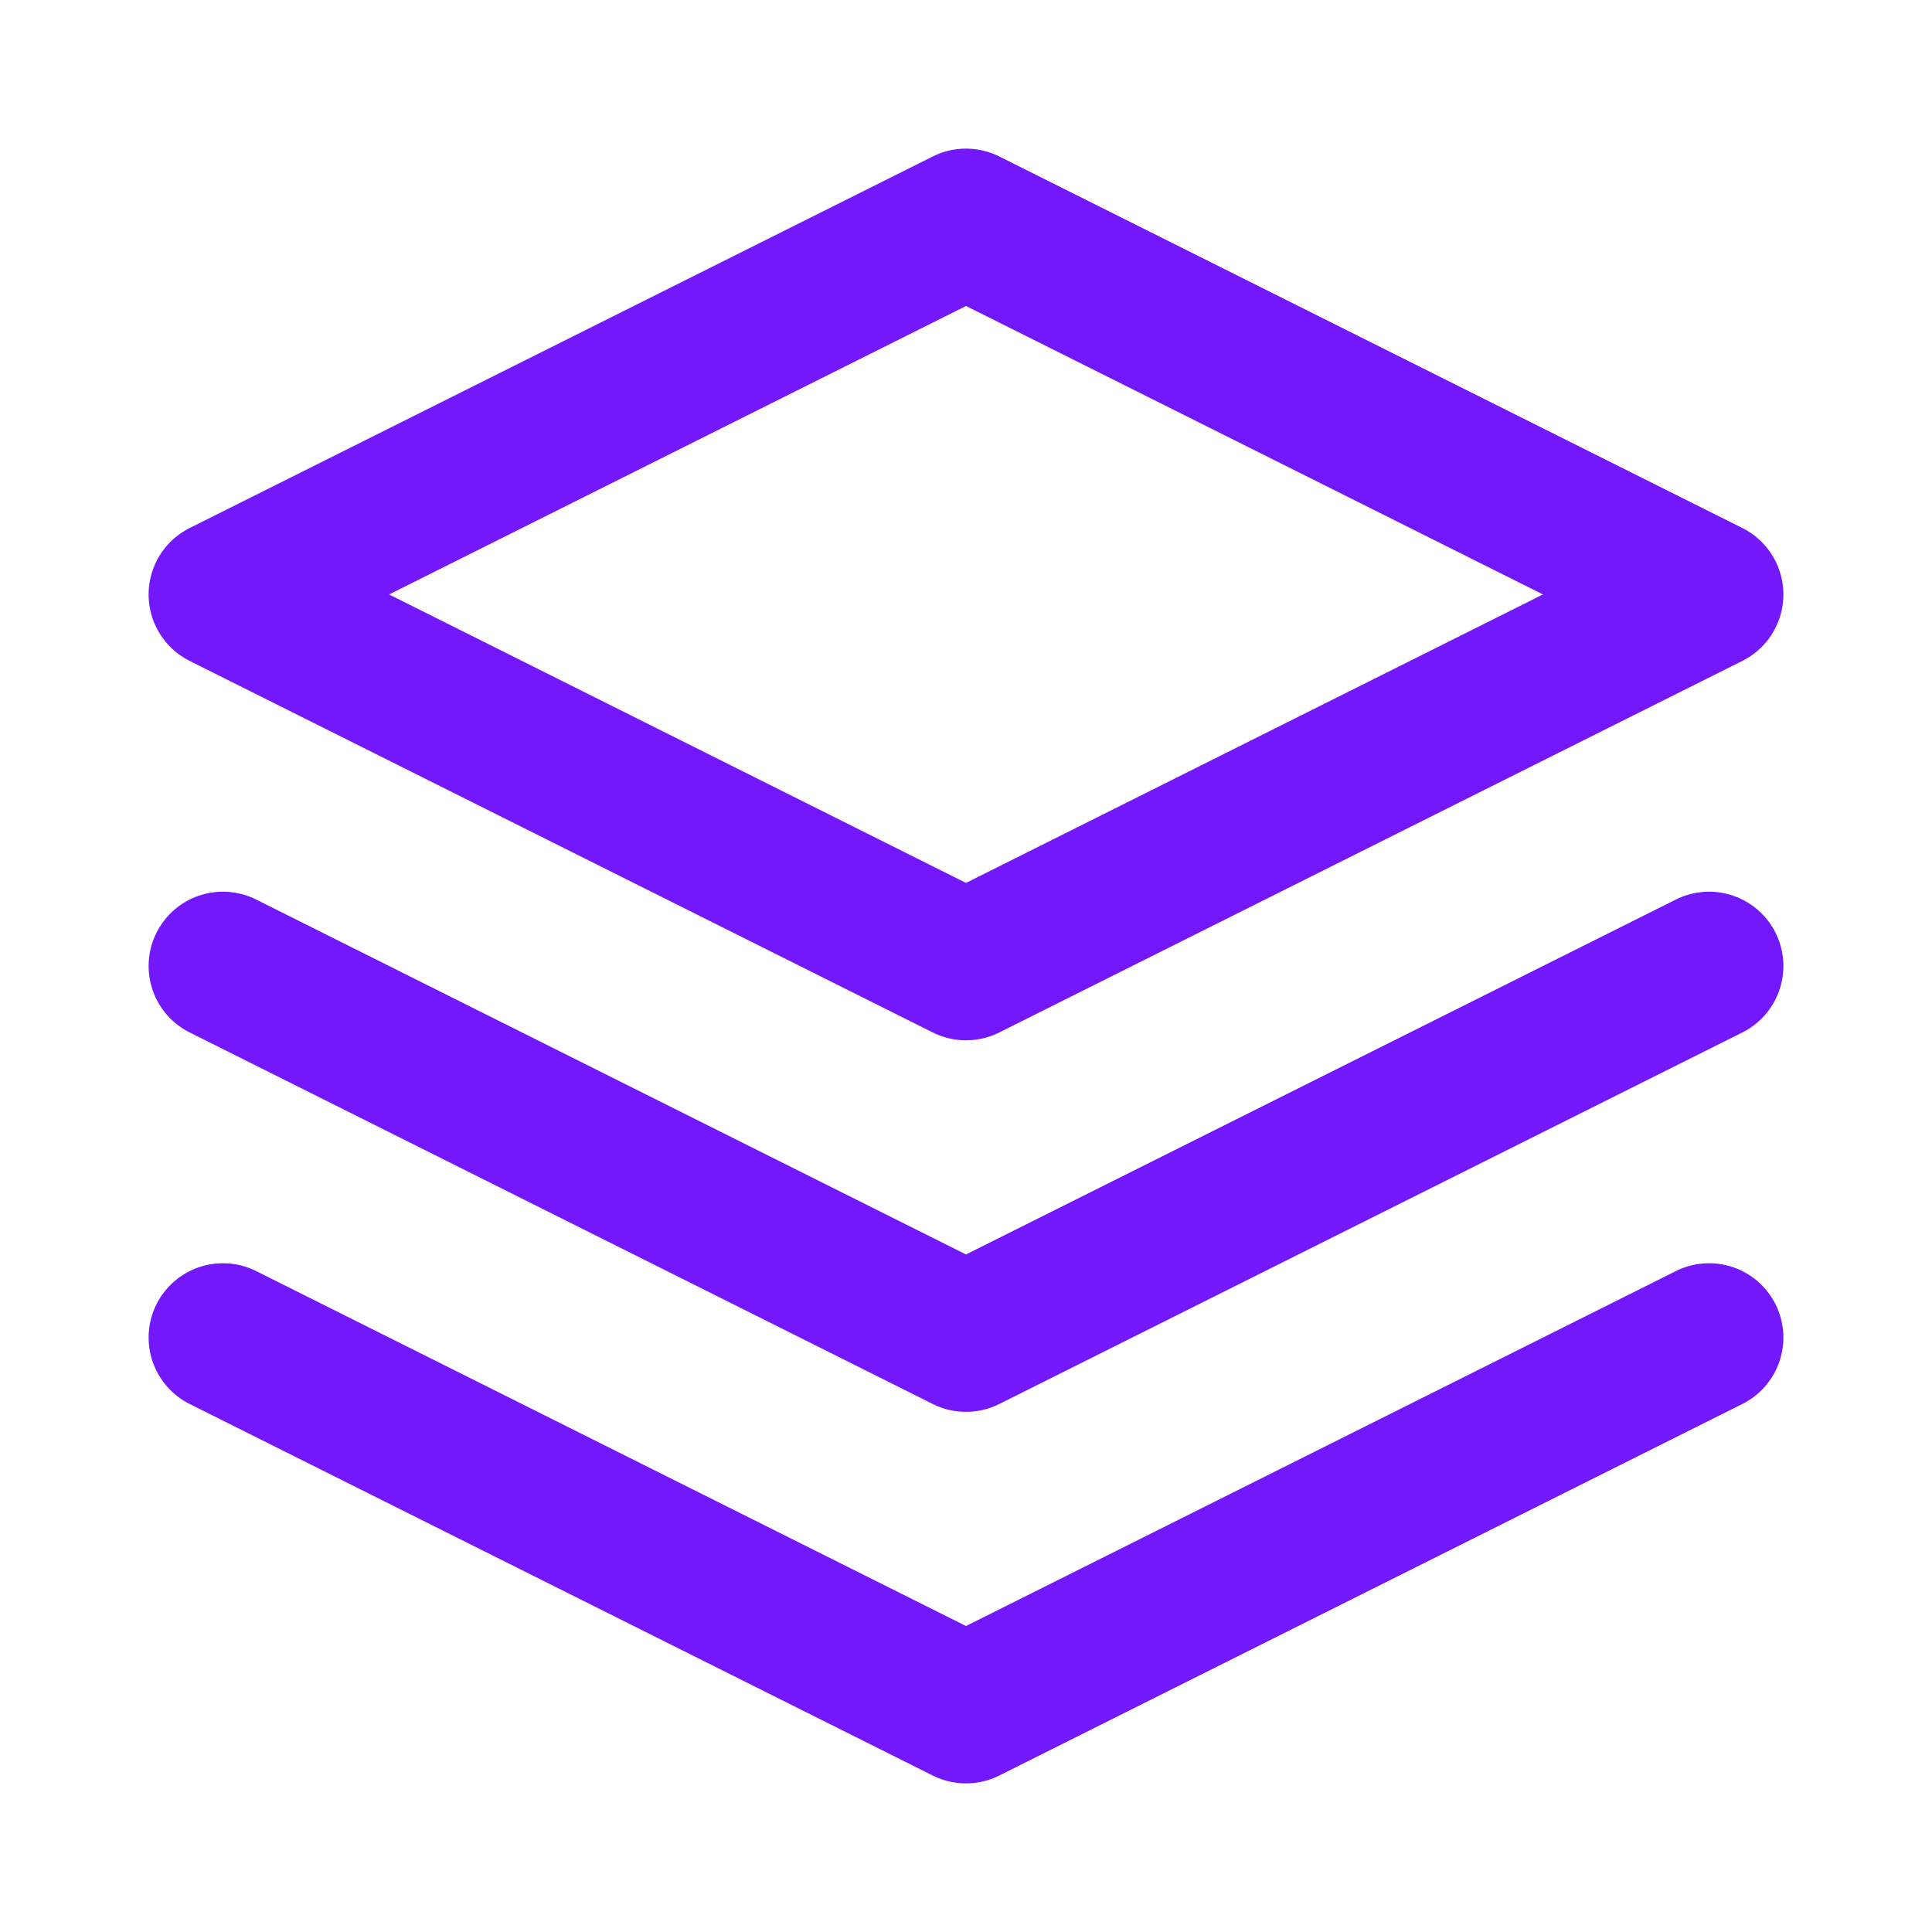
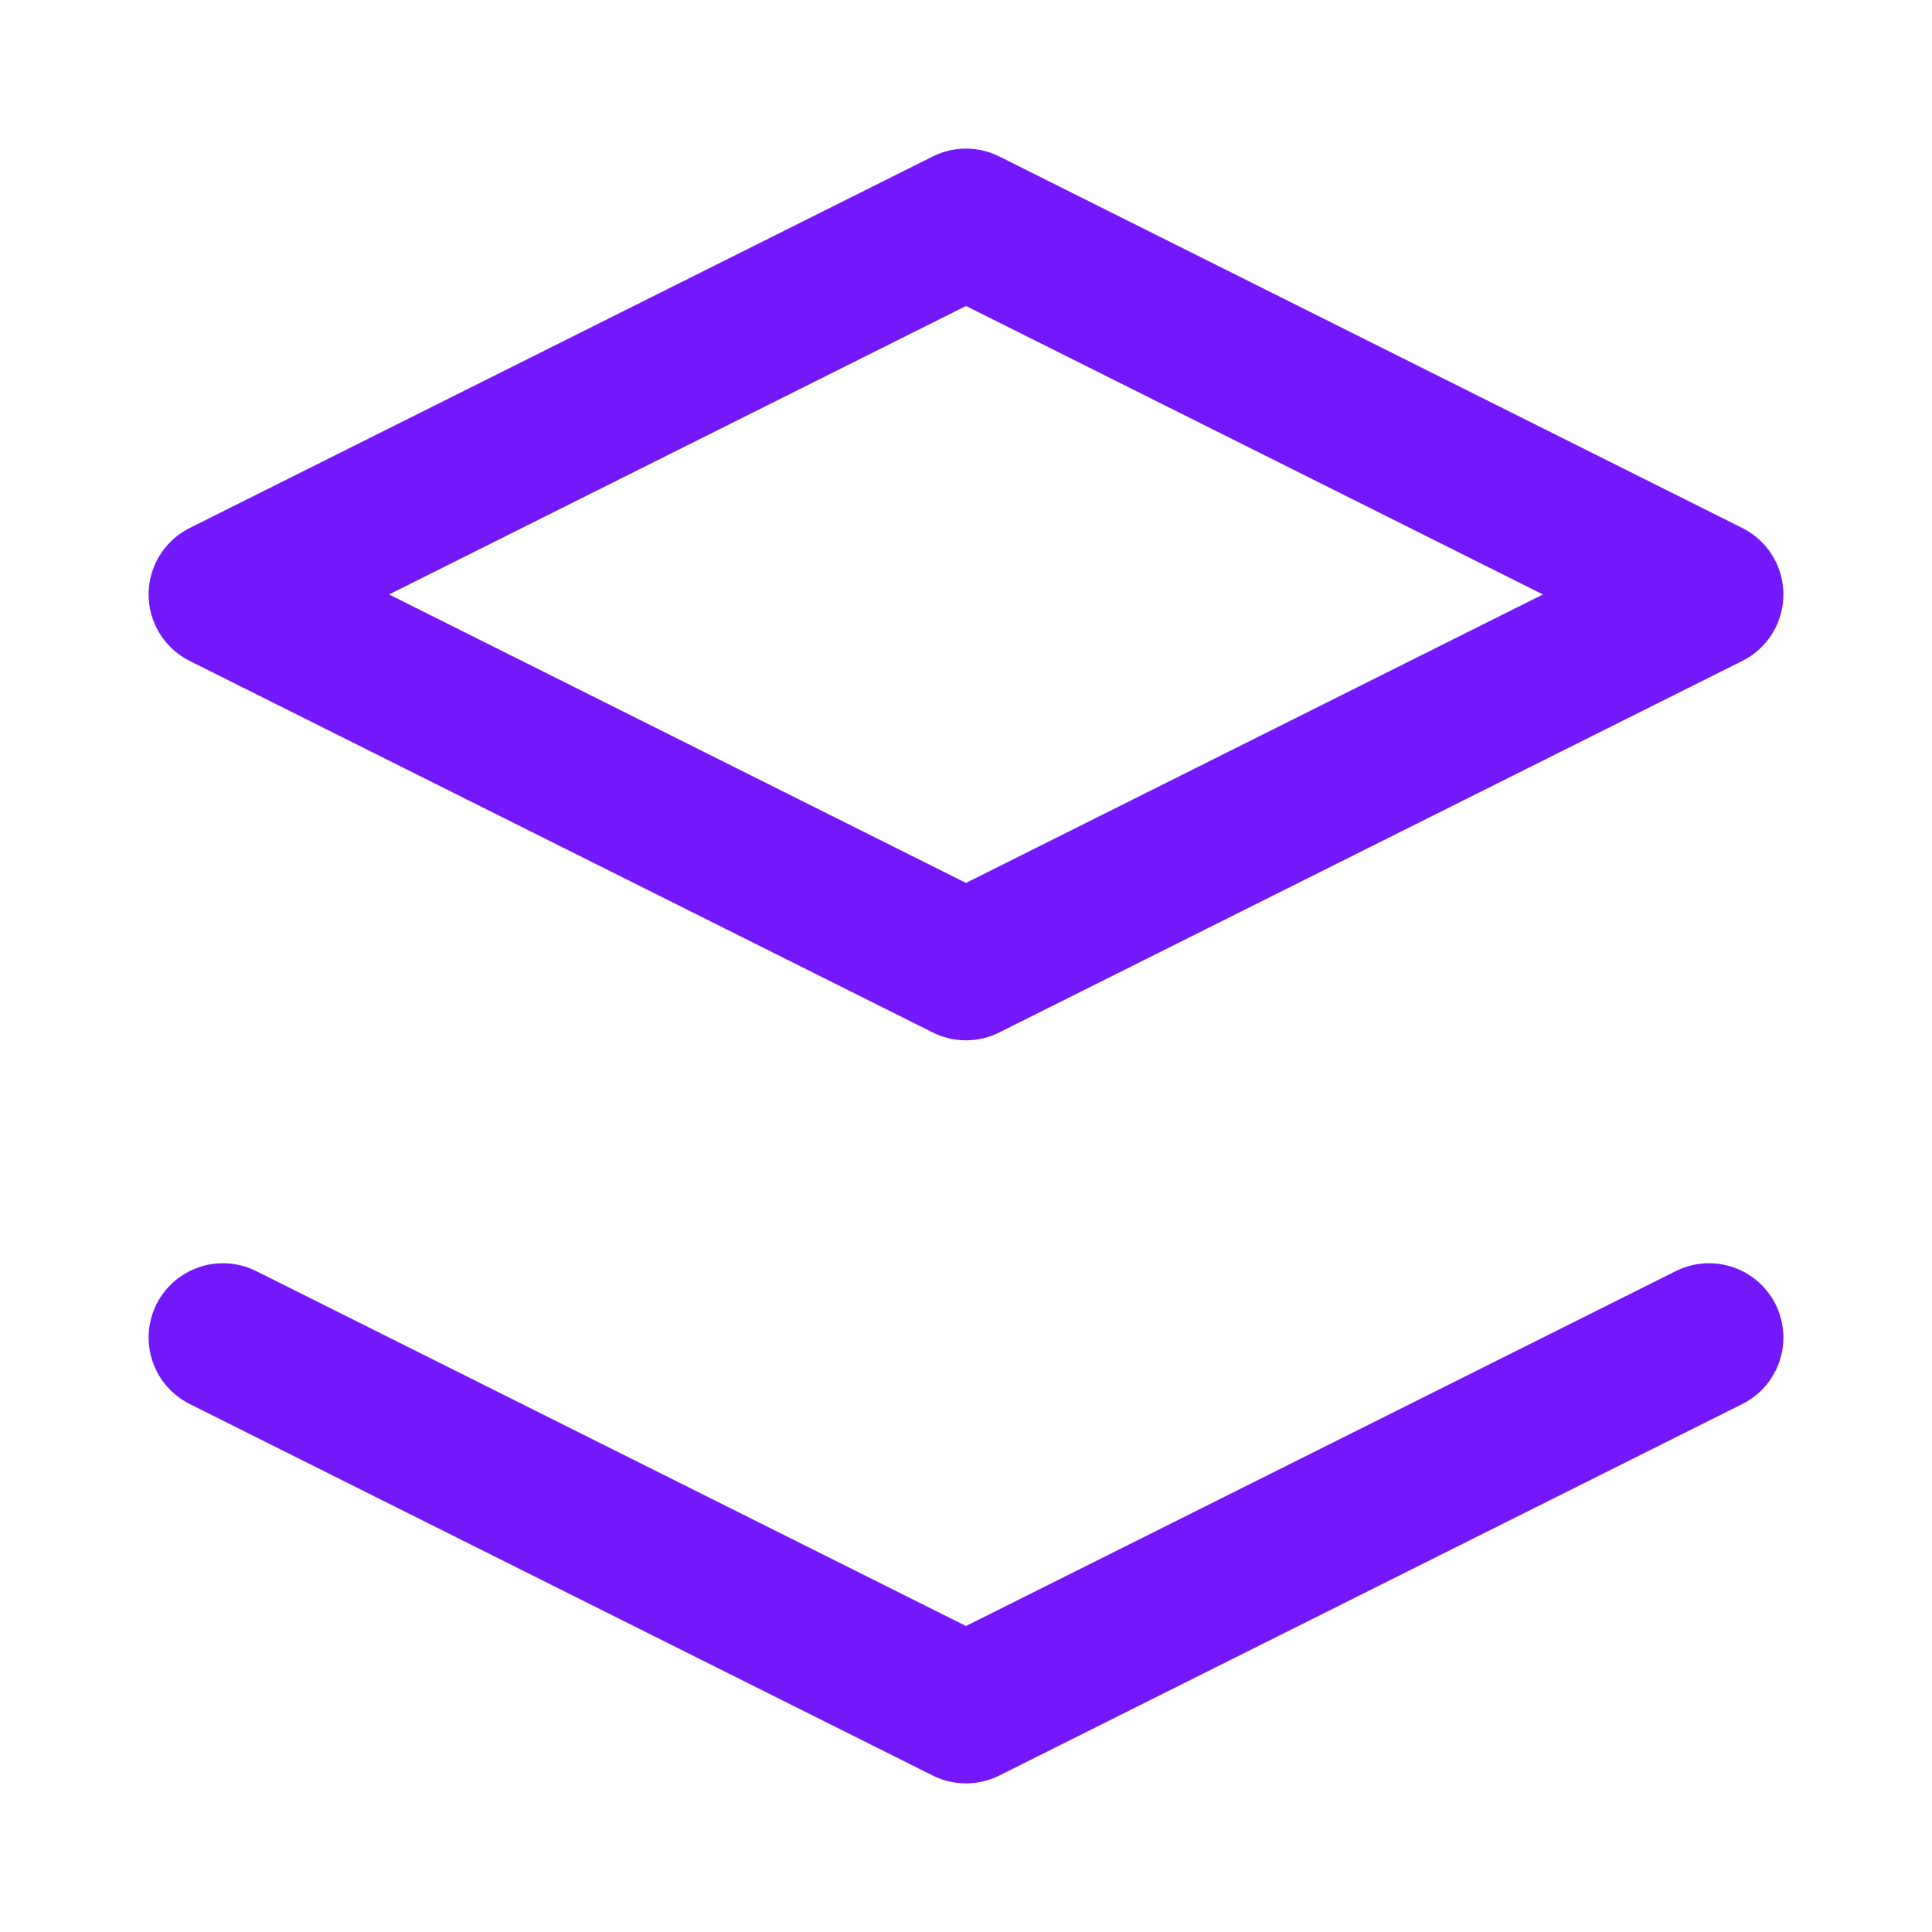
<svg xmlns="http://www.w3.org/2000/svg" width="26" height="26" viewBox="0 0 26 26" fill="none">
  <path d="M13 3L3 8L13 13L23 8L13 3Z" stroke="#7318FB" stroke-width="2" stroke-linecap="round" stroke-linejoin="round" />
  <path d="M3 18L13 23L23 18" stroke="#7318FB" stroke-width="2" stroke-linecap="round" stroke-linejoin="round" />
-   <path d="M3 13L13 18L23 13" stroke="#7318FB" stroke-width="2" stroke-linecap="round" stroke-linejoin="round" />
</svg>